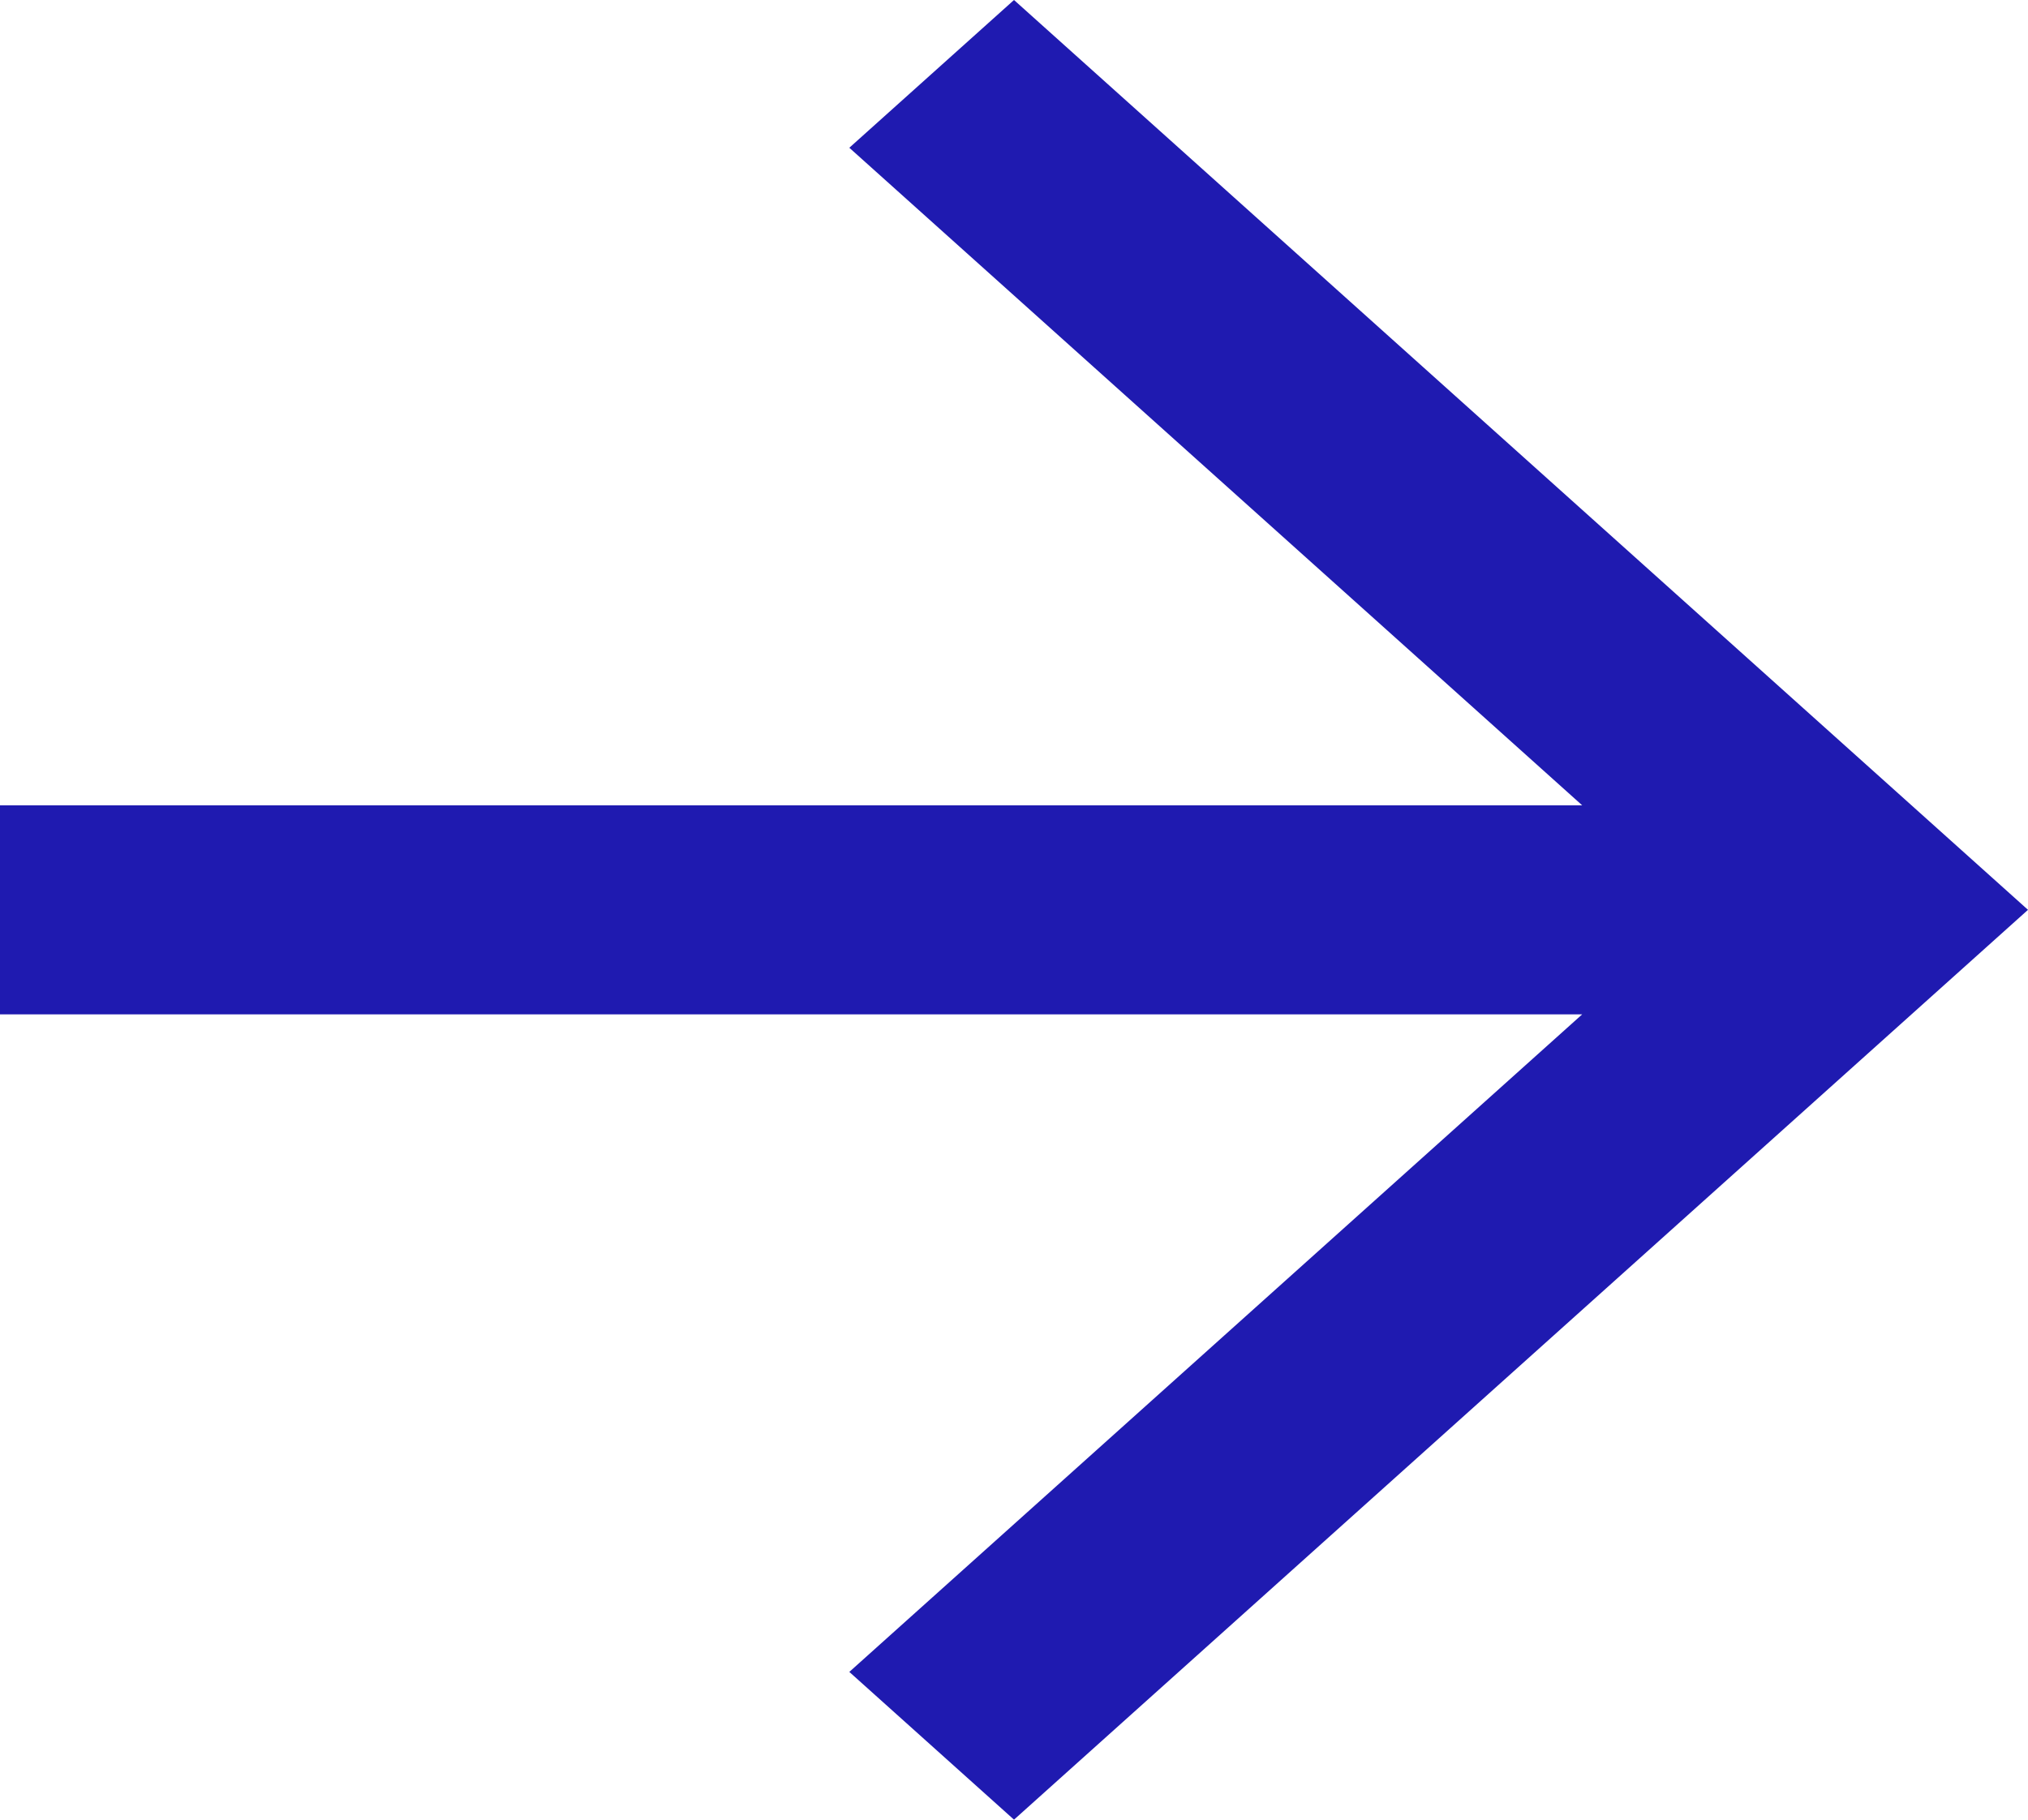
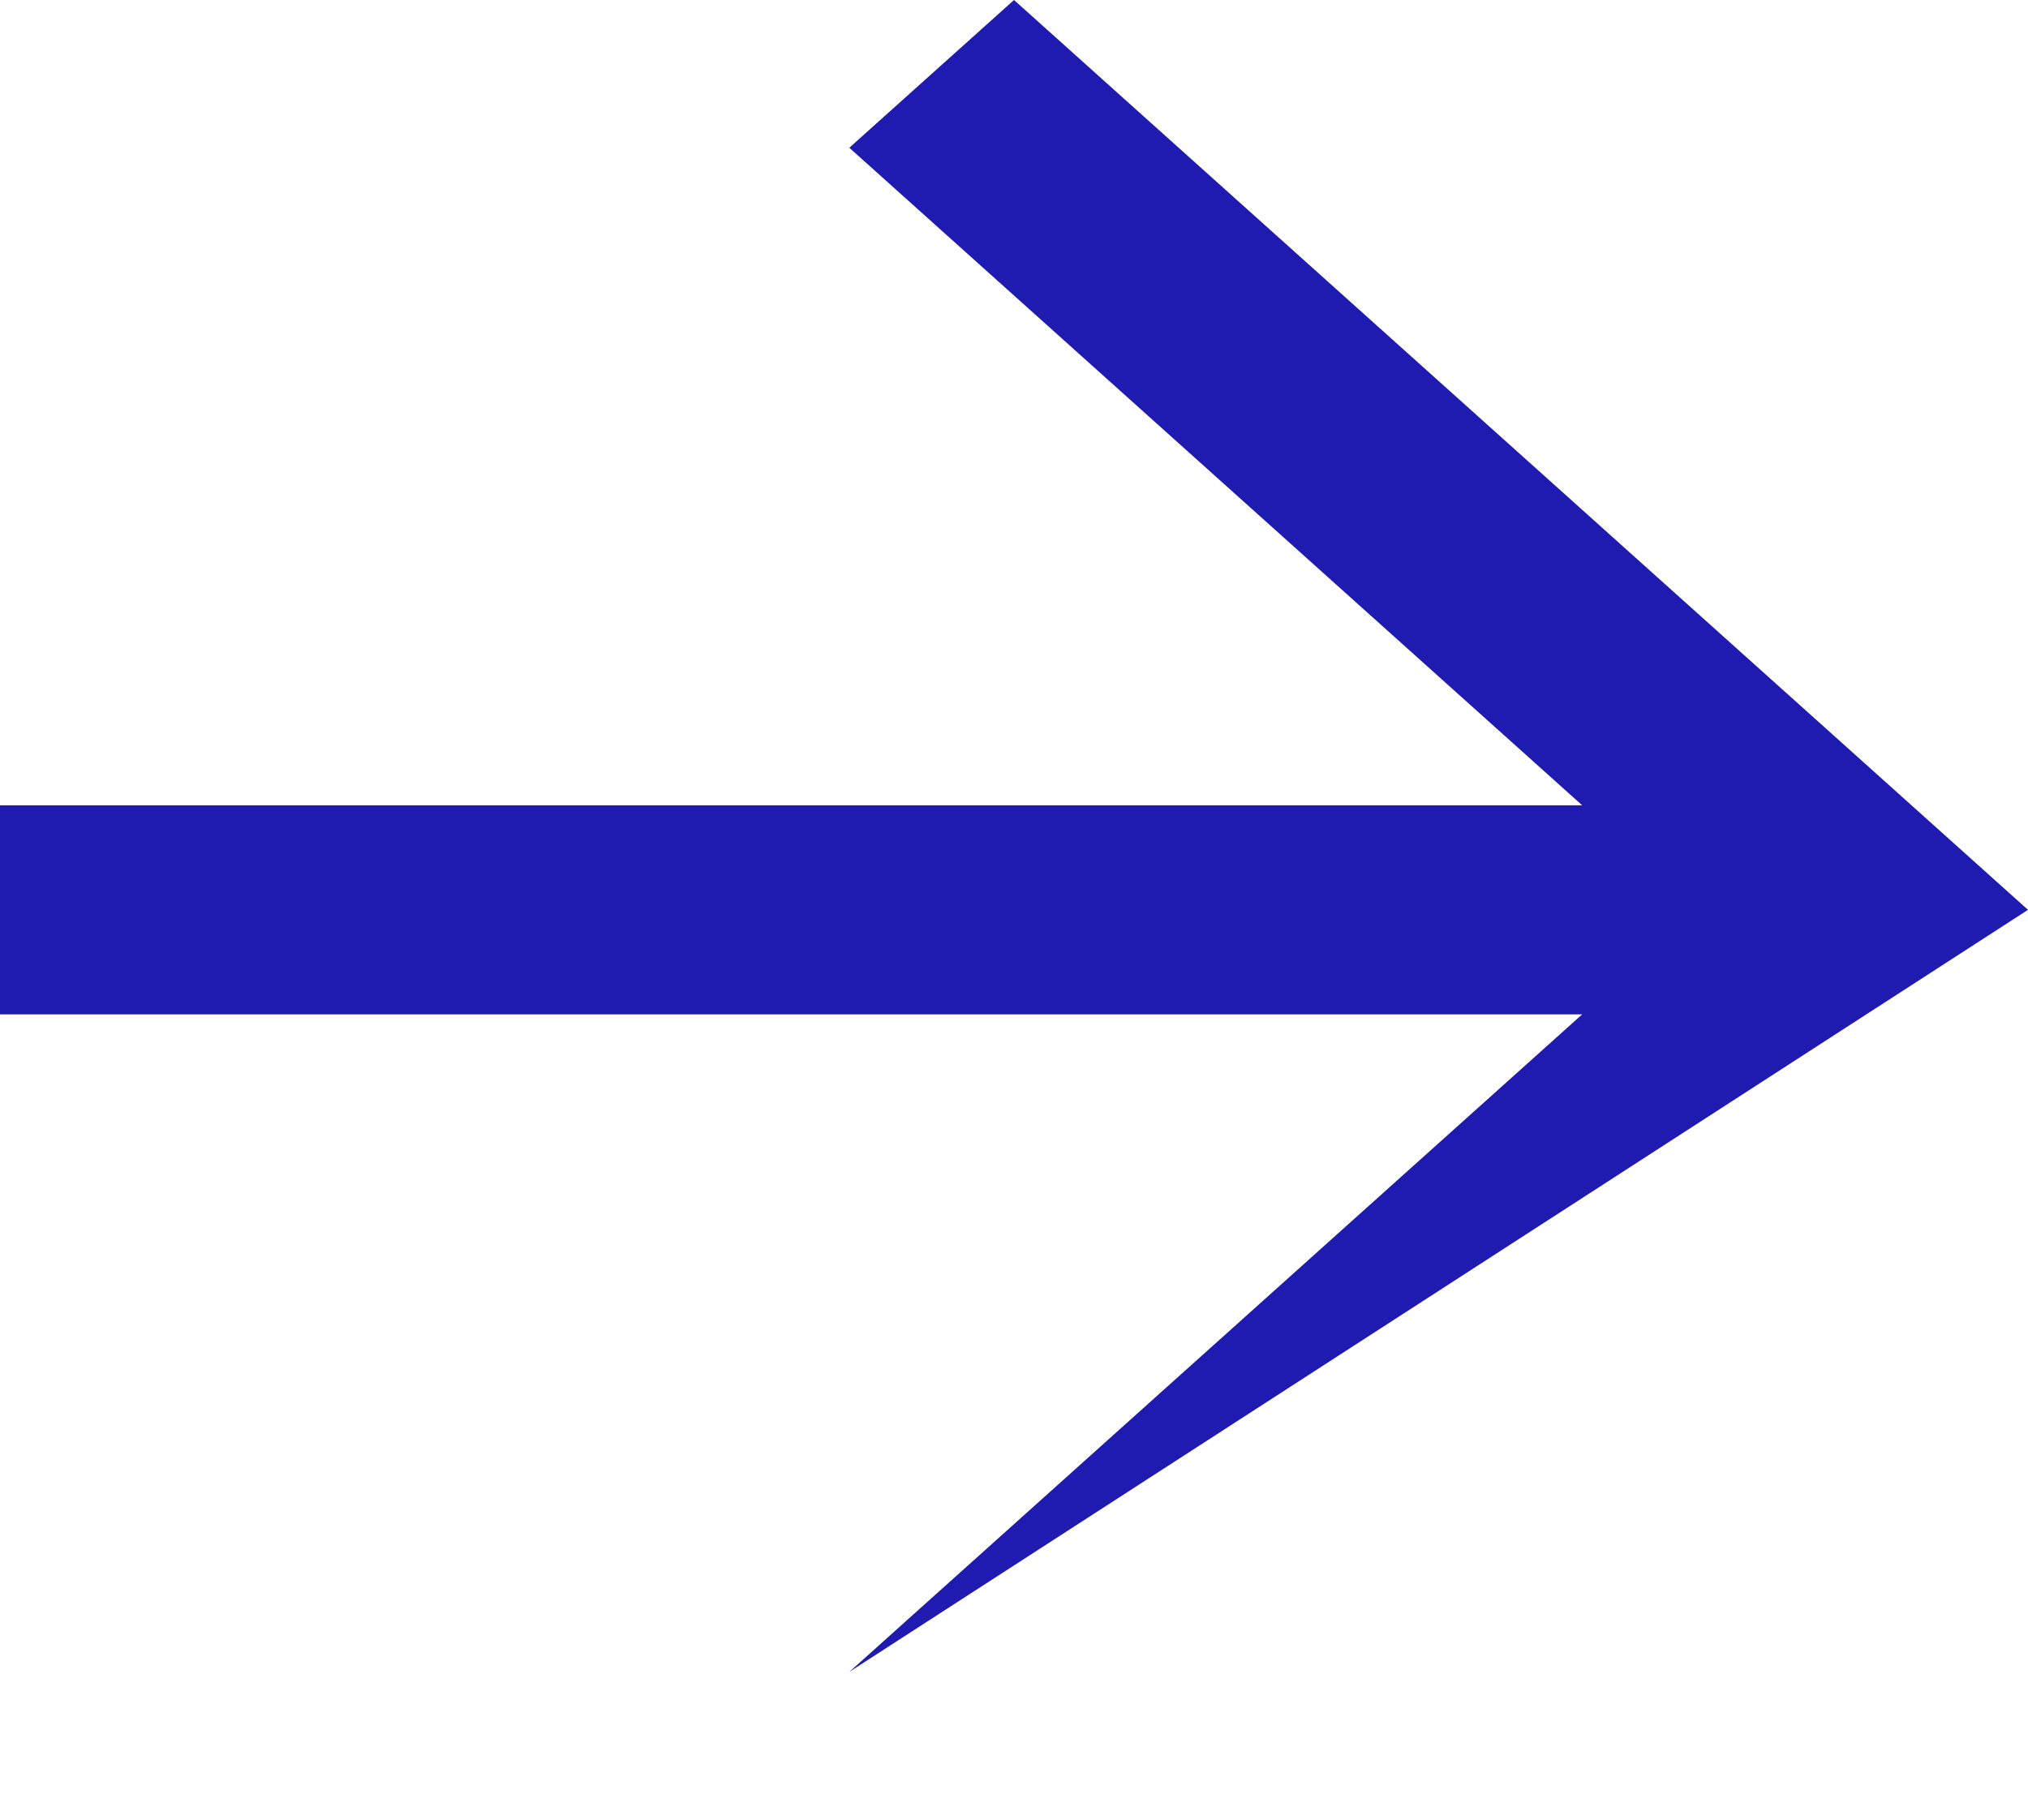
<svg xmlns="http://www.w3.org/2000/svg" width="39" height="35" viewBox="0 0 39 35" fill="none">
-   <path d="M16.333 2.842L30.427 15.49H0V19.51H30.427L16.333 32.158L19.5 35L39 17.5L19.5 0L16.333 2.842Z" fill="#1F1AB0" />
+   <path d="M16.333 2.842L30.427 15.49H0V19.51H30.427L16.333 32.158L39 17.5L19.5 0L16.333 2.842Z" fill="#1F1AB0" />
</svg>